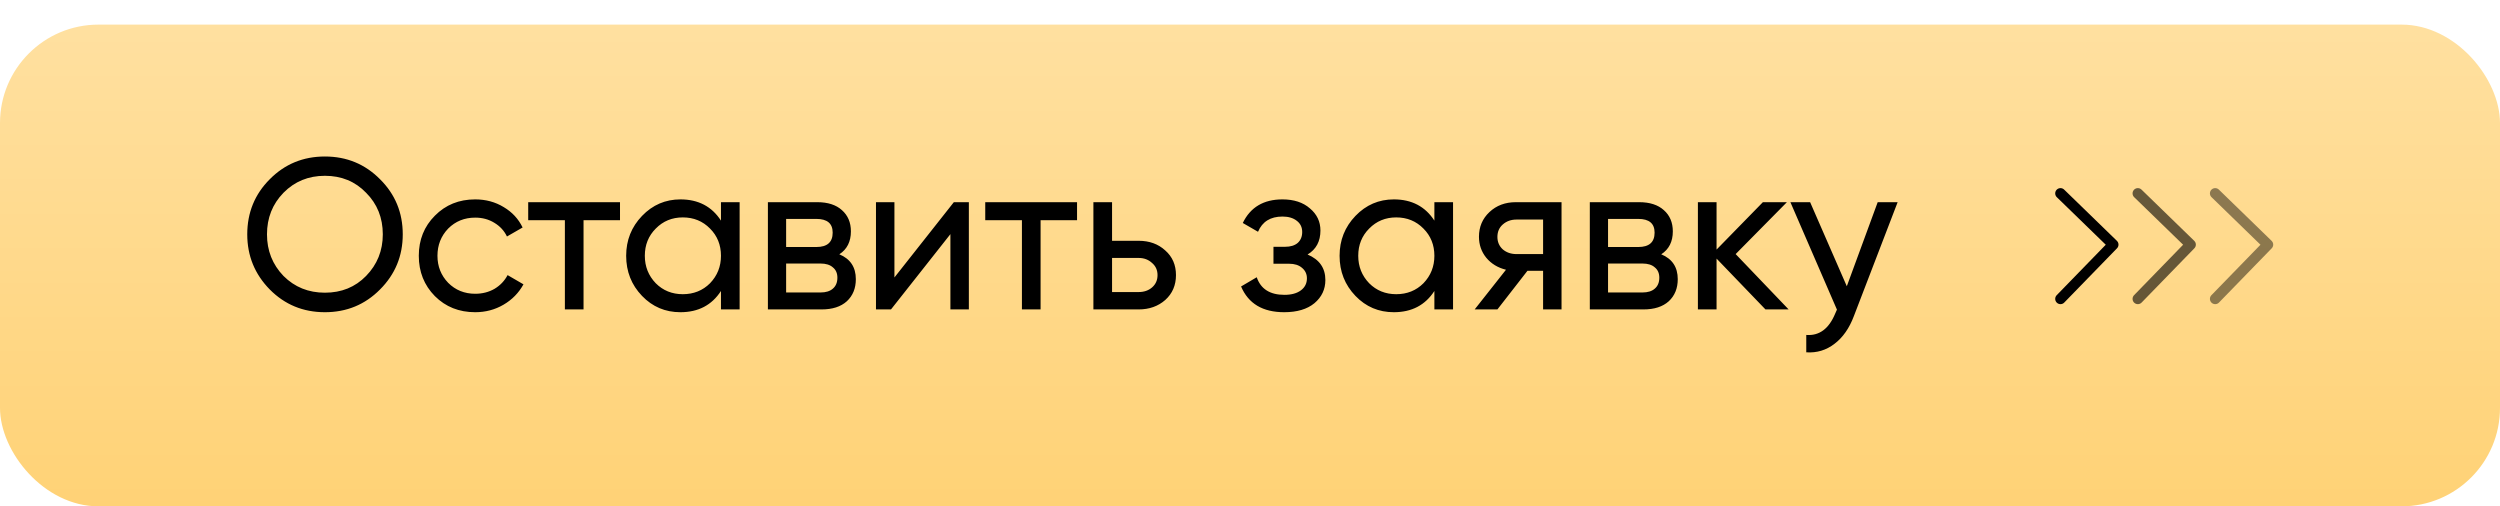
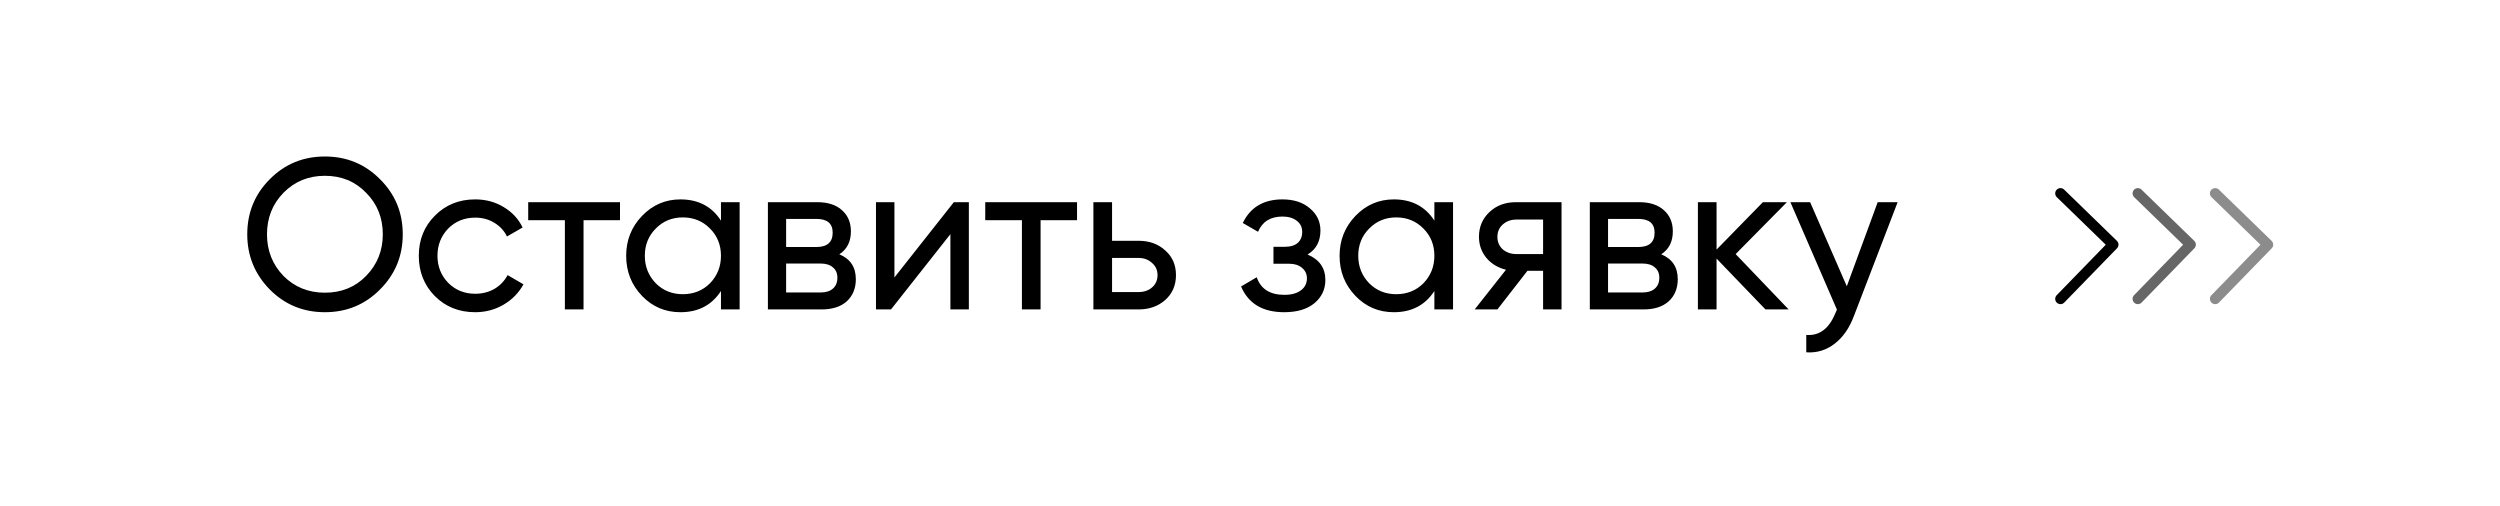
<svg xmlns="http://www.w3.org/2000/svg" width="711" height="144" viewBox="0 0 711 144" fill="none">
  <g filter="url(#filter0_d)">
-     <rect width="711" height="137" rx="28" fill="url(#paint0_linear)" />
-   </g>
+     </g>
  <path d="M70.318 66.65C70.318 60.469 72.453 55.243 76.723 50.973C80.993 46.662 86.219 44.507 92.4 44.507C98.581 44.507 103.807 46.662 108.077 50.973C112.388 55.243 114.543 60.469 114.543 66.65C114.543 72.791 112.388 78.016 108.077 82.327C103.807 86.638 98.581 88.793 92.4 88.793C86.219 88.793 80.993 86.638 76.723 82.327C72.453 77.976 70.318 72.75 70.318 66.65ZM108.87 66.65C108.87 61.933 107.284 57.988 104.112 54.816C101.021 51.603 97.117 49.997 92.4 49.997C87.723 49.997 83.799 51.603 80.627 54.816C77.496 58.029 75.93 61.973 75.93 66.65C75.93 71.286 77.496 75.231 80.627 78.484C83.799 81.656 87.723 83.242 92.4 83.242C97.117 83.242 101.021 81.656 104.112 78.484C107.284 75.231 108.87 71.286 108.87 66.65ZM135.149 88.793C130.554 88.793 126.731 87.268 123.681 84.218C120.631 81.127 119.106 77.305 119.106 72.75C119.106 68.195 120.631 64.393 123.681 61.343C126.731 58.252 130.554 56.707 135.149 56.707C138.158 56.707 140.863 57.439 143.262 58.903C145.661 60.326 147.451 62.258 148.63 64.698L144.177 67.26C143.404 65.633 142.205 64.332 140.578 63.356C138.992 62.38 137.182 61.892 135.149 61.892C132.099 61.892 129.537 62.929 127.463 65.003C125.43 67.118 124.413 69.7 124.413 72.75C124.413 75.759 125.43 78.321 127.463 80.436C129.537 82.51 132.099 83.547 135.149 83.547C137.182 83.547 139.012 83.079 140.639 82.144C142.266 81.168 143.506 79.867 144.36 78.24L148.874 80.863C147.532 83.303 145.641 85.235 143.201 86.658C140.761 88.081 138.077 88.793 135.149 88.793ZM150.221 57.5H176.329V62.624H165.959V88H160.652V62.624H150.221V57.5ZM205.043 62.746V57.5H210.35V88H205.043V82.754C202.44 86.78 198.597 88.793 193.514 88.793C189.203 88.793 185.563 87.248 182.595 84.157C179.585 81.026 178.081 77.223 178.081 72.75C178.081 68.317 179.585 64.535 182.595 61.404C185.604 58.273 189.244 56.707 193.514 56.707C198.597 56.707 202.44 58.72 205.043 62.746ZM194.185 83.669C197.275 83.669 199.858 82.632 201.932 80.558C204.006 78.403 205.043 75.8 205.043 72.75C205.043 69.659 204.006 67.077 201.932 65.003C199.858 62.888 197.275 61.831 194.185 61.831C191.135 61.831 188.573 62.888 186.499 65.003C184.425 67.077 183.388 69.659 183.388 72.75C183.388 75.8 184.425 78.403 186.499 80.558C188.573 82.632 191.135 83.669 194.185 83.669ZM238.703 72.323C241.835 73.624 243.4 75.983 243.4 79.399C243.4 82.002 242.546 84.096 240.838 85.682C239.13 87.227 236.731 88 233.64 88H218.39V57.5H232.42C235.43 57.5 237.768 58.252 239.435 59.757C241.143 61.262 241.997 63.275 241.997 65.796C241.997 68.724 240.899 70.9 238.703 72.323ZM232.176 62.258H223.575V70.249H232.176C235.267 70.249 236.812 68.887 236.812 66.162C236.812 63.559 235.267 62.258 232.176 62.258ZM223.575 83.181H233.335C234.881 83.181 236.06 82.815 236.873 82.083C237.727 81.351 238.154 80.314 238.154 78.972C238.154 77.711 237.727 76.735 236.873 76.044C236.06 75.312 234.881 74.946 233.335 74.946H223.575V83.181ZM254.375 78.911L271.272 57.5H275.542V88H270.296V66.589L253.399 88H249.129V57.5H254.375V78.911ZM280.204 57.5H306.312V62.624H295.942V88H290.635V62.624H280.204V57.5ZM316.27 68.48H323.834C326.884 68.48 329.405 69.395 331.398 71.225C333.431 73.014 334.448 75.353 334.448 78.24C334.448 81.127 333.431 83.486 331.398 85.316C329.364 87.105 326.843 88 323.834 88H310.963V57.5H316.27V68.48ZM316.27 83.059H323.834C325.379 83.059 326.66 82.612 327.677 81.717C328.693 80.822 329.202 79.663 329.202 78.24C329.202 76.817 328.673 75.658 327.616 74.763C326.599 73.828 325.338 73.36 323.834 73.36H316.27V83.059ZM371.872 72.384C375.247 73.807 376.935 76.227 376.935 79.643C376.935 82.286 375.898 84.482 373.824 86.231C371.75 87.939 368.883 88.793 365.223 88.793C359.123 88.793 355.036 86.353 352.962 81.473L357.415 78.85C358.554 82.185 361.177 83.852 365.284 83.852C367.277 83.852 368.842 83.425 369.981 82.571C371.12 81.717 371.689 80.578 371.689 79.155C371.689 77.935 371.221 76.939 370.286 76.166C369.391 75.393 368.171 75.007 366.626 75.007H362.173V70.188H365.467C367.012 70.188 368.212 69.822 369.066 69.09C369.92 68.317 370.347 67.28 370.347 65.979C370.347 64.637 369.839 63.58 368.822 62.807C367.805 61.994 366.443 61.587 364.735 61.587C361.319 61.587 359.001 63.031 357.781 65.918L353.45 63.417C355.605 58.944 359.367 56.707 364.735 56.707C367.988 56.707 370.591 57.561 372.543 59.269C374.536 60.936 375.532 63.031 375.532 65.552C375.532 68.643 374.312 70.92 371.872 72.384ZM407.939 62.746V57.5H413.246V88H407.939V82.754C405.337 86.78 401.494 88.793 396.41 88.793C392.1 88.793 388.46 87.248 385.491 84.157C382.482 81.026 380.977 77.223 380.977 72.75C380.977 68.317 382.482 64.535 385.491 61.404C388.501 58.273 392.14 56.707 396.41 56.707C401.494 56.707 405.337 58.72 407.939 62.746ZM397.081 83.669C400.172 83.669 402.754 82.632 404.828 80.558C406.902 78.403 407.939 75.8 407.939 72.75C407.939 69.659 406.902 67.077 404.828 65.003C402.754 62.888 400.172 61.831 397.081 61.831C394.031 61.831 391.469 62.888 389.395 65.003C387.321 67.077 386.284 69.659 386.284 72.75C386.284 75.8 387.321 78.403 389.395 80.558C391.469 82.632 394.031 83.669 397.081 83.669ZM431.108 57.5H444.101V88H438.855V77.02H434.402L425.862 88H419.396L428.302 76.715C425.984 76.146 424.113 75.007 422.69 73.299C421.307 71.591 420.616 69.598 420.616 67.321C420.616 64.515 421.612 62.177 423.605 60.306C425.597 58.435 428.098 57.5 431.108 57.5ZM431.291 72.262H438.855V62.441H431.291C429.745 62.441 428.444 62.909 427.387 63.844C426.37 64.739 425.862 65.918 425.862 67.382C425.862 68.805 426.37 69.985 427.387 70.92C428.444 71.815 429.745 72.262 431.291 72.262ZM472.457 72.323C475.588 73.624 477.154 75.983 477.154 79.399C477.154 82.002 476.3 84.096 474.592 85.682C472.884 87.227 470.485 88 467.394 88H452.144V57.5H466.174C469.183 57.5 471.522 58.252 473.189 59.757C474.897 61.262 475.751 63.275 475.751 65.796C475.751 68.724 474.653 70.9 472.457 72.323ZM465.93 62.258H457.329V70.249H465.93C469.021 70.249 470.566 68.887 470.566 66.162C470.566 63.559 469.021 62.258 465.93 62.258ZM457.329 83.181H467.089C468.634 83.181 469.814 82.815 470.627 82.083C471.481 81.351 471.908 80.314 471.908 78.972C471.908 77.711 471.481 76.735 470.627 76.044C469.814 75.312 468.634 74.946 467.089 74.946H457.329V83.181ZM493.618 72.262L508.685 88H502.097L488.189 73.543V88H482.882V57.5H488.189V70.981L501.365 57.5H508.197L493.618 72.262ZM525.232 81.412L534.016 57.5H539.689L527.245 89.891C525.944 93.348 524.114 95.971 521.755 97.76C519.397 99.59 516.713 100.403 513.703 100.2V95.259C517.404 95.544 520.149 93.51 521.938 89.159L522.426 88.061L509.189 57.5H514.801L525.232 81.412Z" fill="black" />
  <path d="M586 55L601 69.571L586 85" stroke="black" stroke-width="3" stroke-linecap="round" stroke-linejoin="round" />
  <path d="M608 55L623 69.571L608 85" stroke="black" stroke-opacity="0.6" stroke-width="3" stroke-linecap="round" stroke-linejoin="round" />
  <path d="M630 55L645 69.571L630 85" stroke="black" stroke-opacity="0.45" stroke-width="3" stroke-linecap="round" stroke-linejoin="round" />
  <defs>
    <filter id="filter0_d" x="0" y="0" width="711" height="144" filterUnits="userSpaceOnUse" color-interpolation-filters="sRGB">
      <feFlood flood-opacity="0" result="BackgroundImageFix" />
      <feColorMatrix in="SourceAlpha" type="matrix" values="0 0 0 0 0 0 0 0 0 0 0 0 0 0 0 0 0 0 127 0" result="hardAlpha" />
      <feOffset dy="7" />
      <feColorMatrix type="matrix" values="0 0 0 0 0.817 0 0 0 0 0.633 0 0 0 0 0.303 0 0 0 1 0" />
      <feBlend mode="normal" in2="BackgroundImageFix" result="effect1_dropShadow" />
      <feBlend mode="normal" in="SourceGraphic" in2="effect1_dropShadow" result="shape" />
    </filter>
    <linearGradient id="paint0_linear" x1="355.5" y1="0" x2="355.5" y2="137" gradientUnits="userSpaceOnUse">
      <stop stop-color="#FFE0A0" />
      <stop offset="1" stop-color="#FFD276" />
    </linearGradient>
  </defs>
</svg>